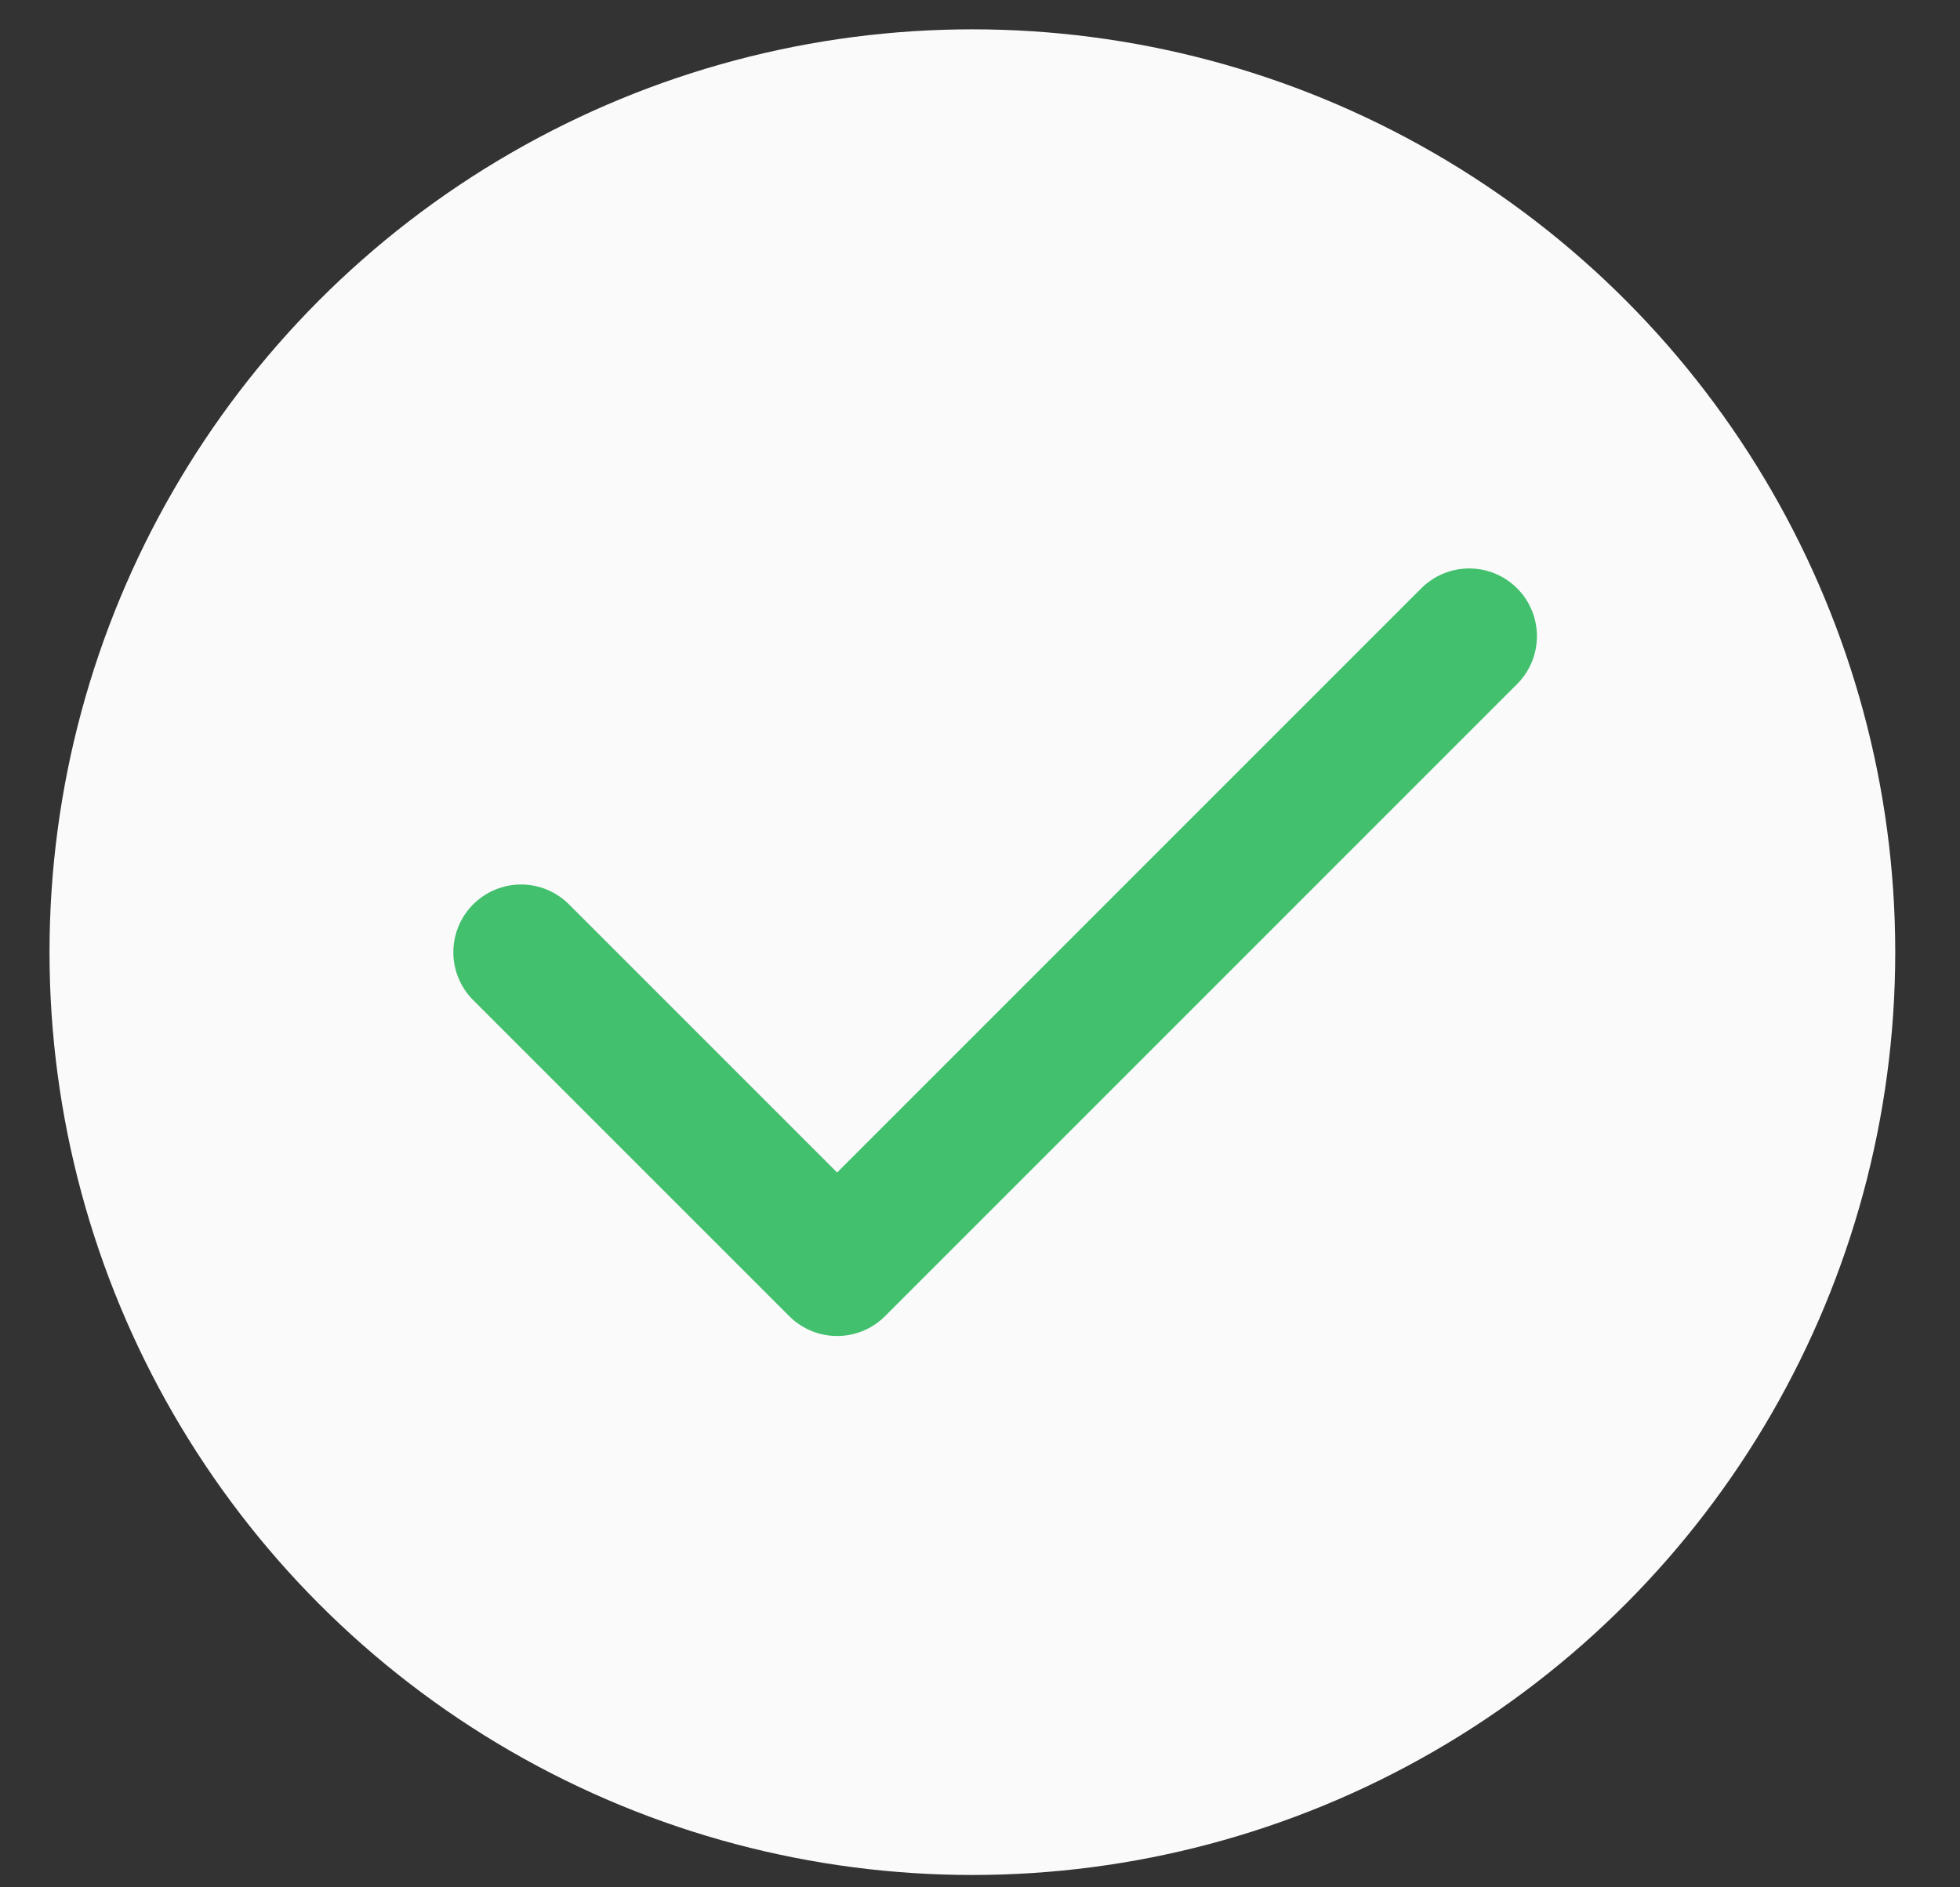
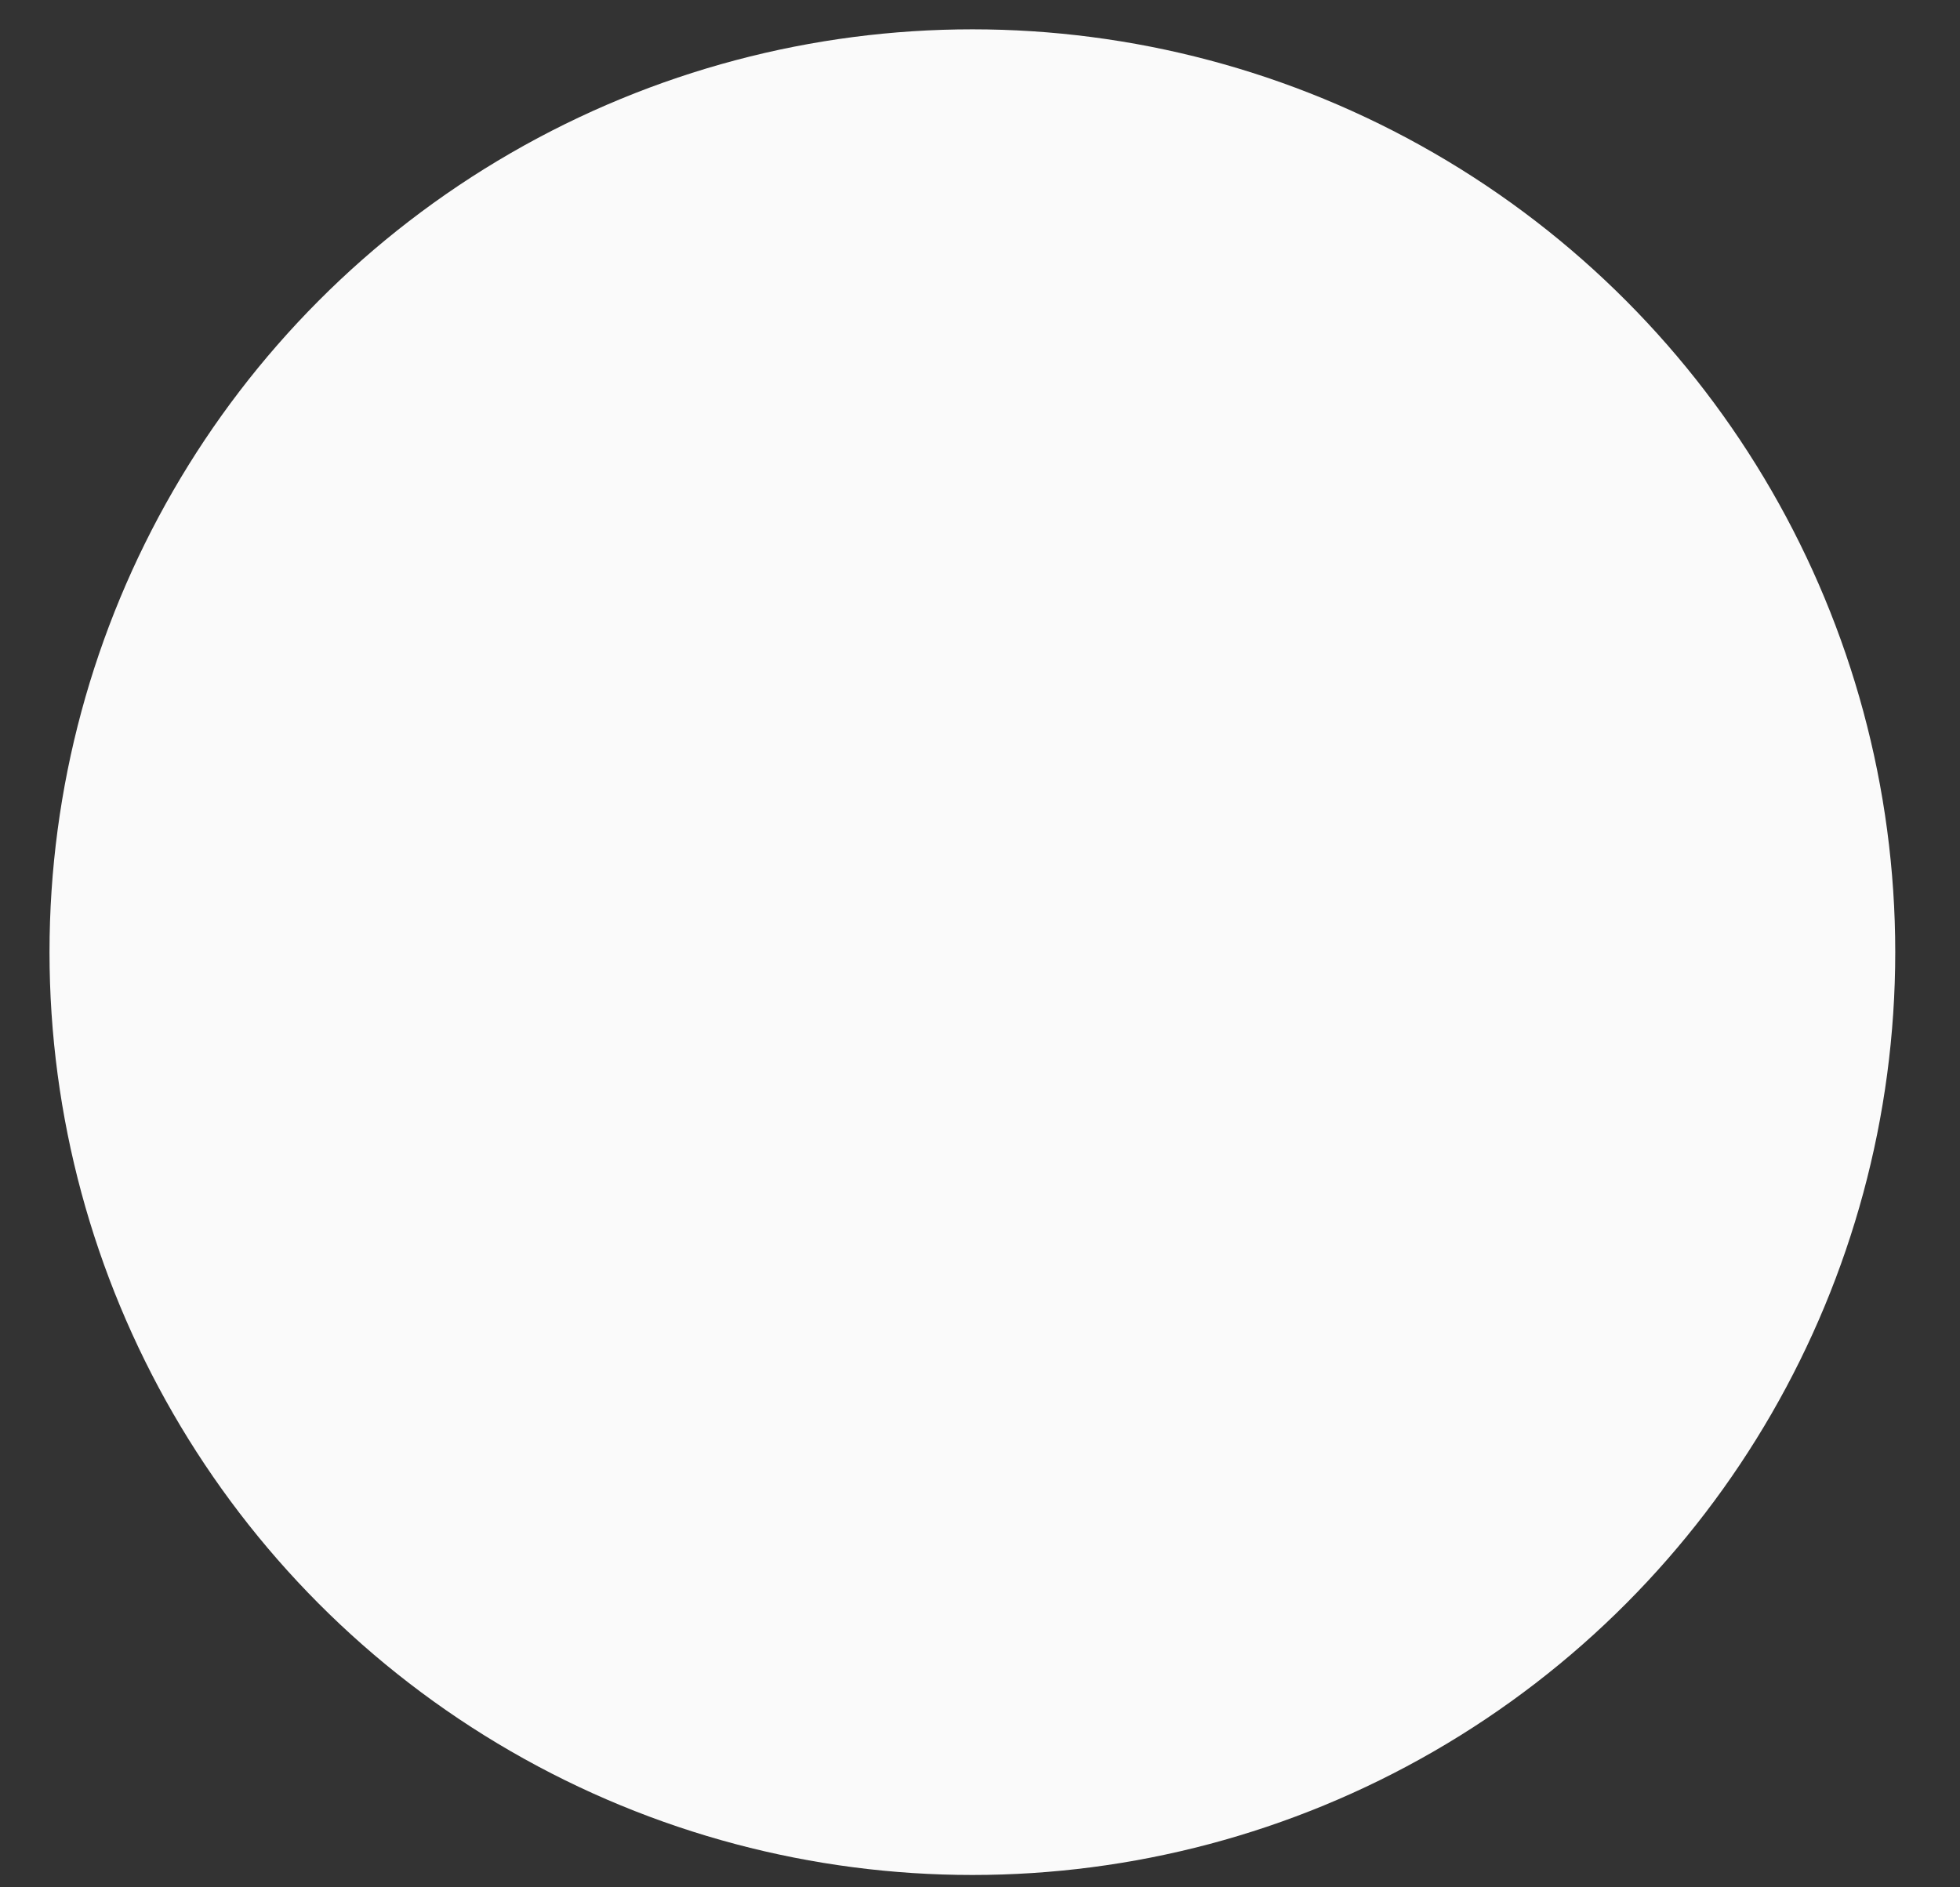
<svg xmlns="http://www.w3.org/2000/svg" width="27" height="26" viewBox="0 0 27 26" fill="none">
  <rect x="0" y="0" width="27" height="26" fill="#333333" stroke="none" />
  <circle cx="13.395" cy="13.117" r="12.713" fill="#FAFAFA" />
-   <path d="M20.239 8.764L11.532 17.472L7.178 13.118" stroke="#43C06E" stroke-width="1.866" stroke-linecap="round" stroke-linejoin="round" />
</svg>